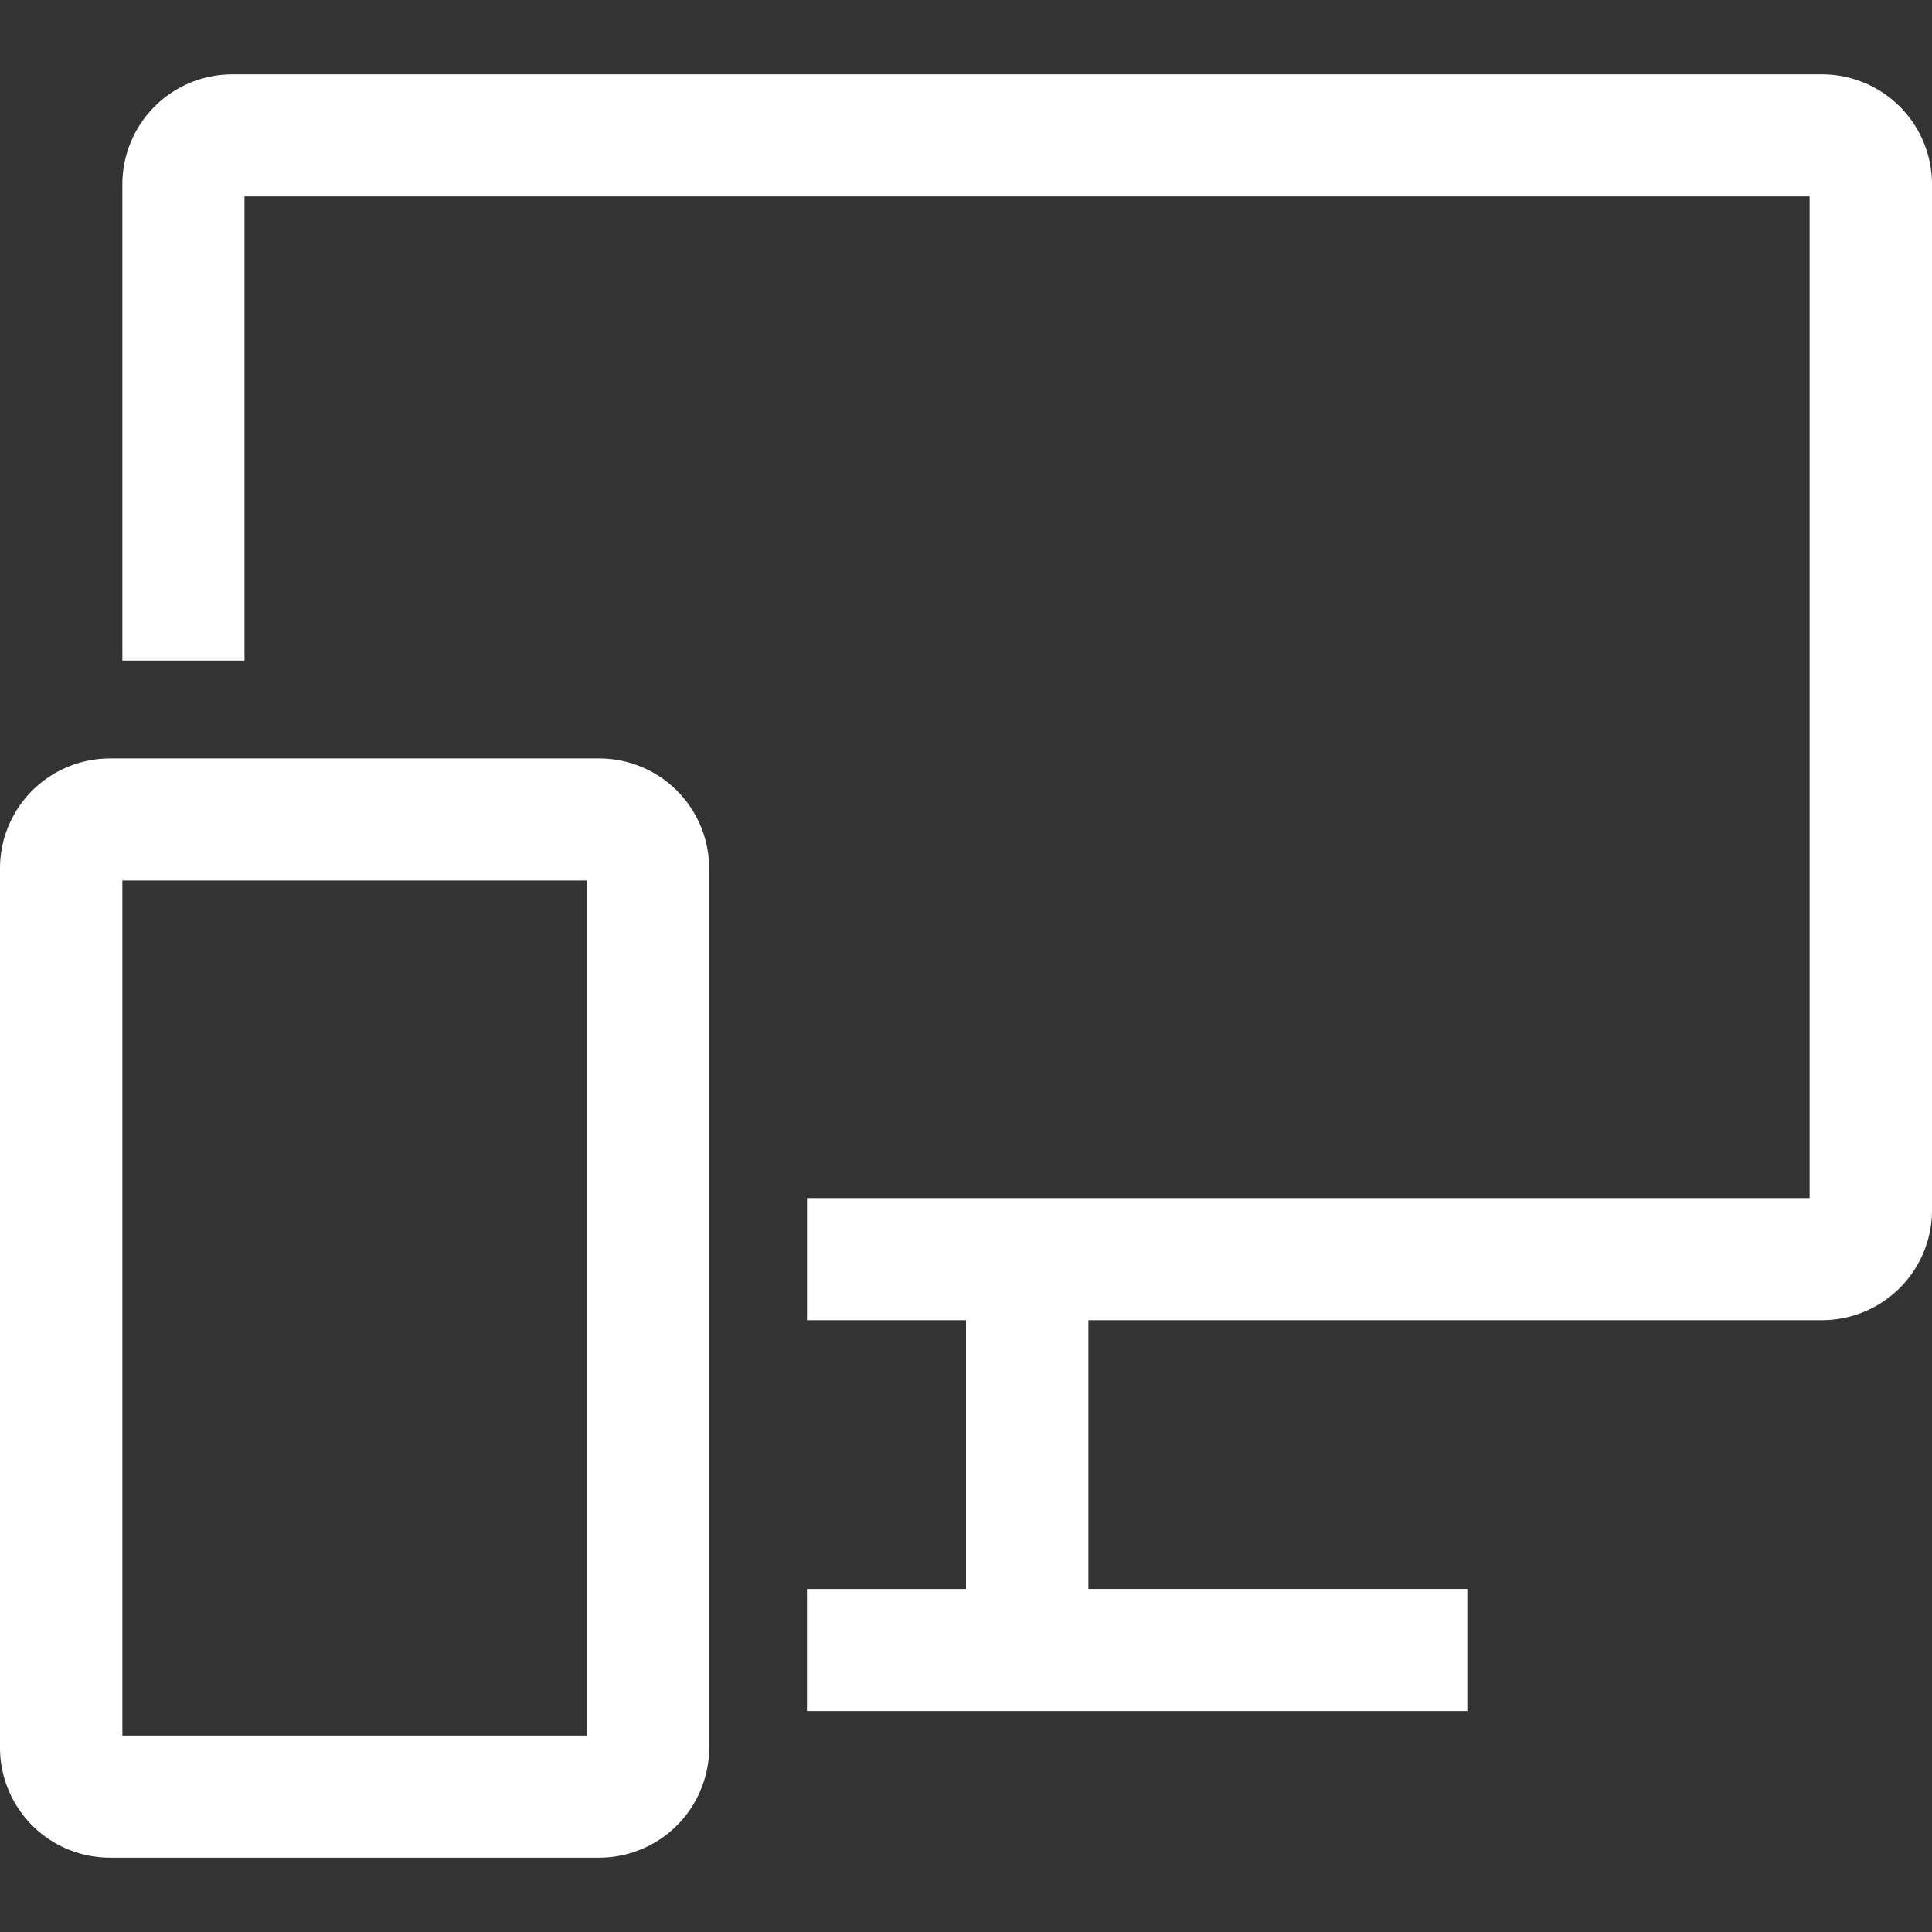
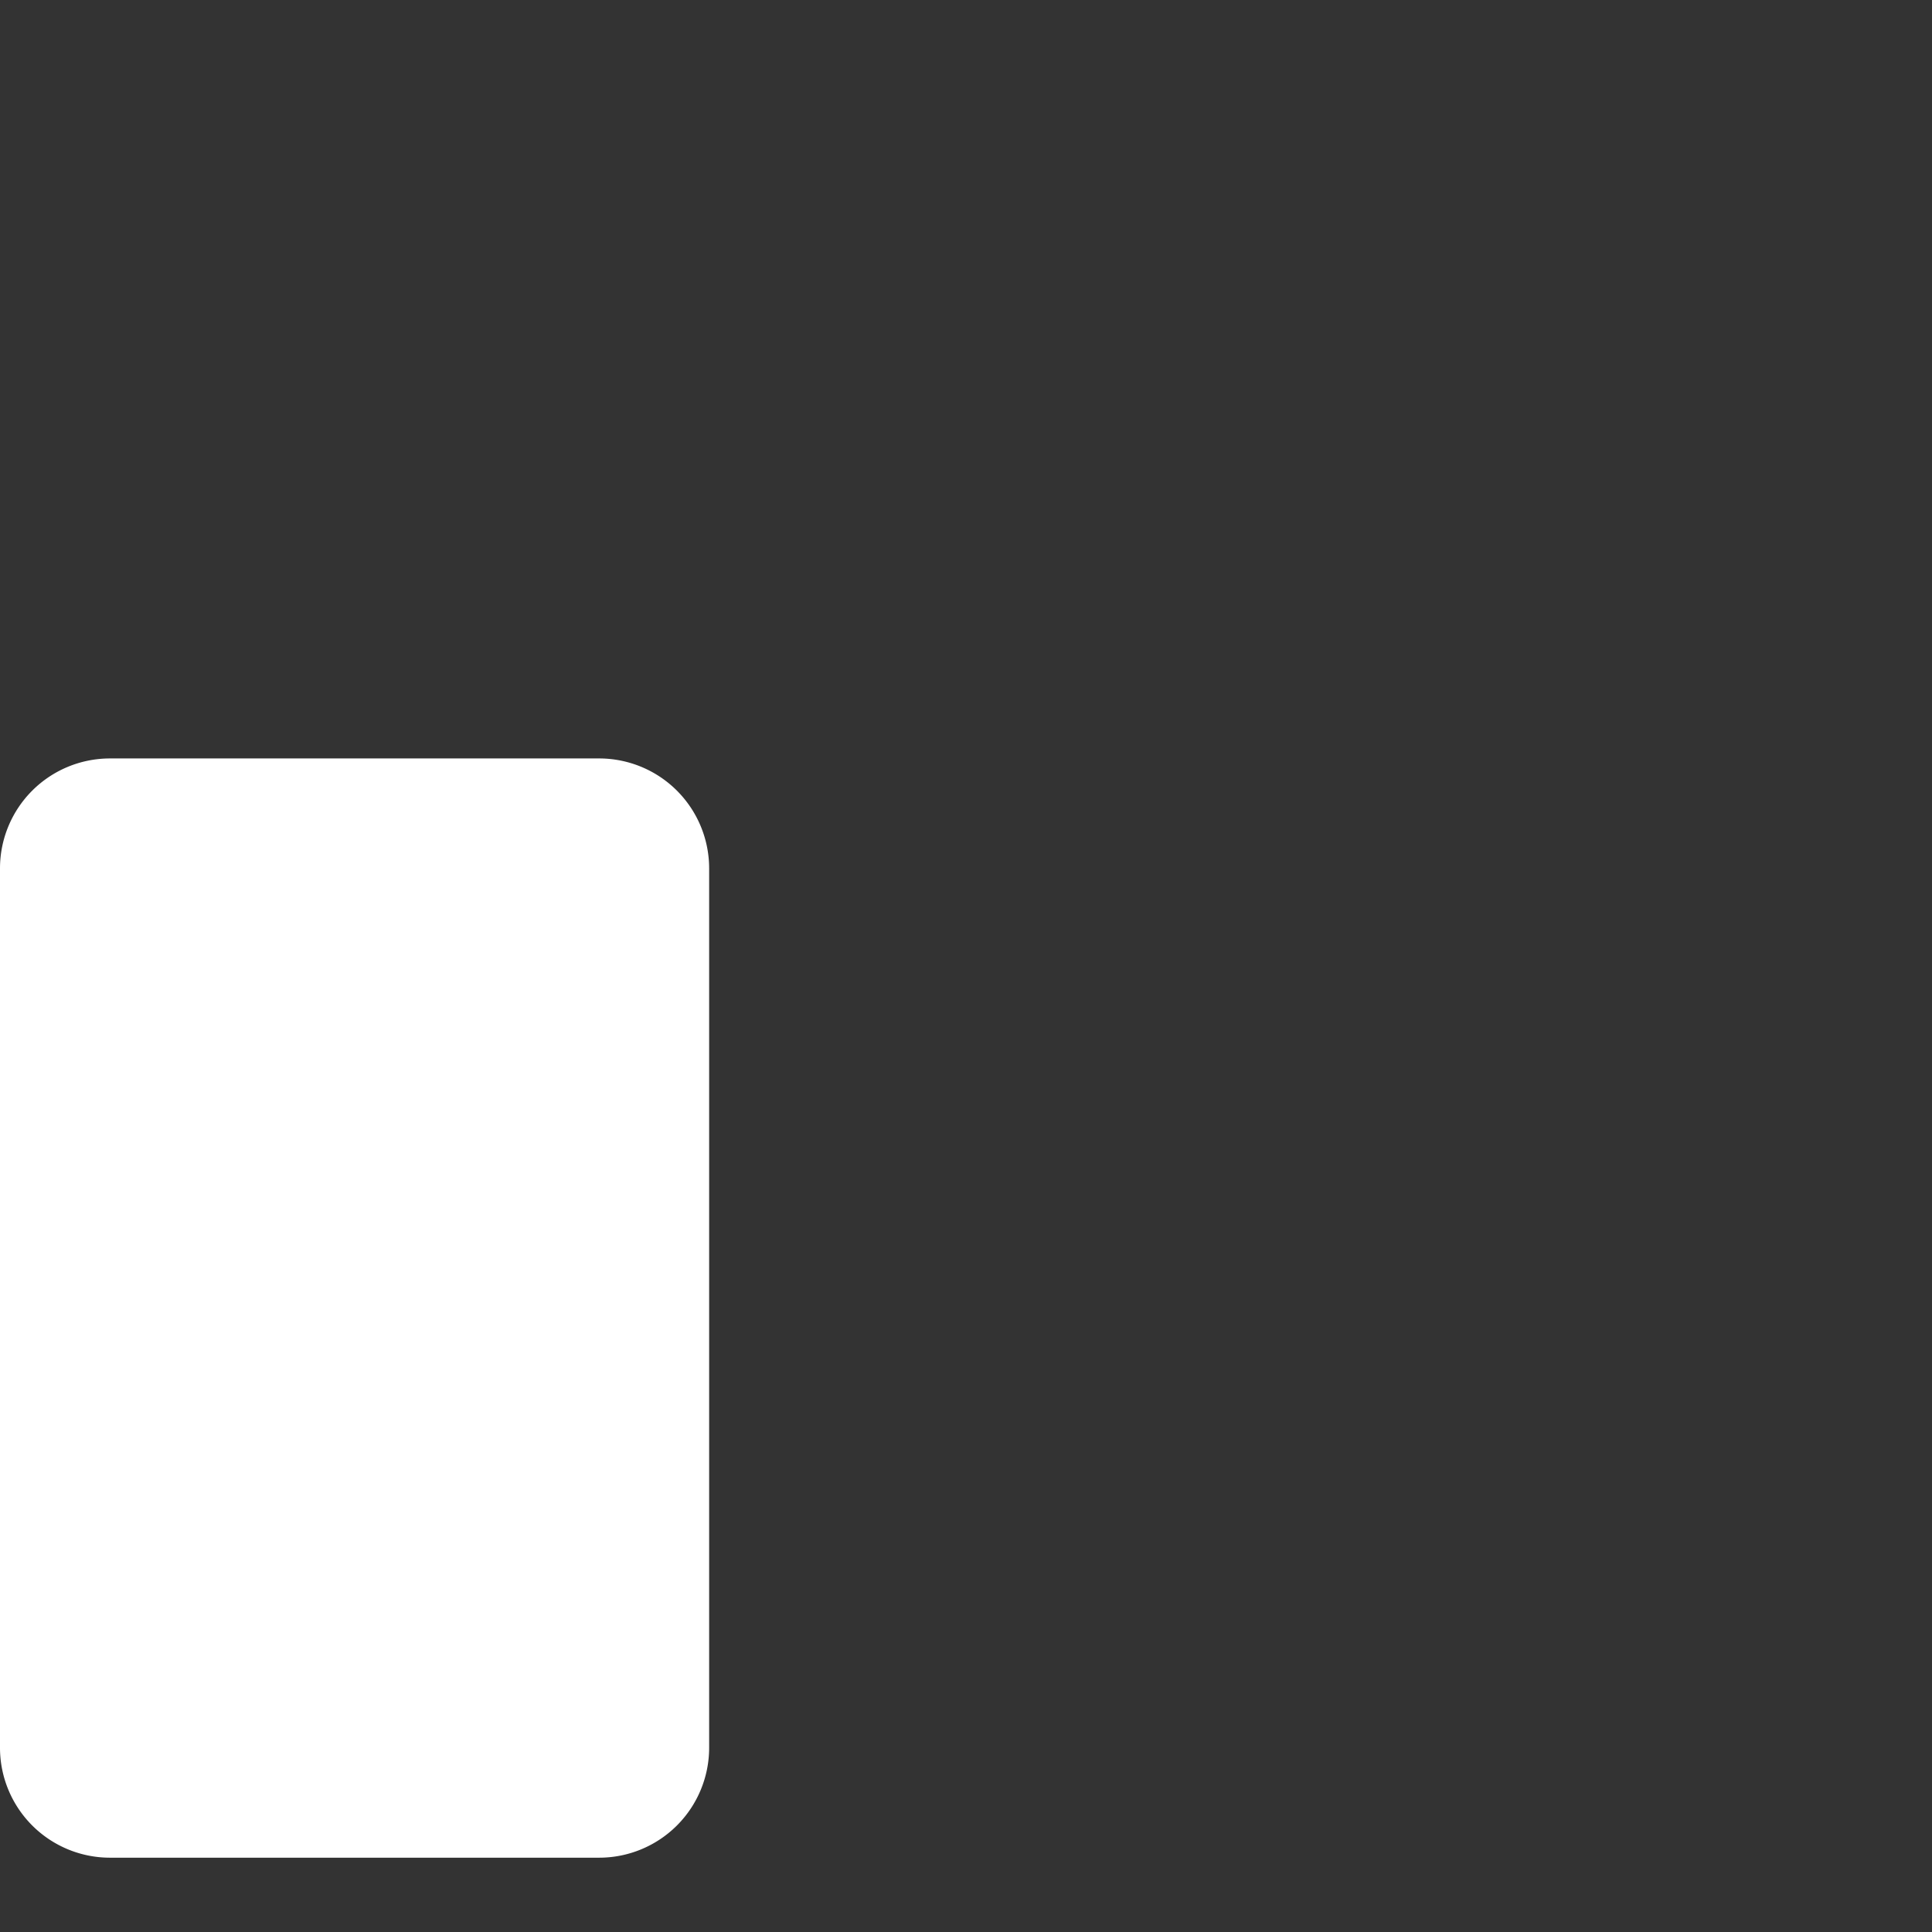
<svg xmlns="http://www.w3.org/2000/svg" width="56" height="56" fill="none">
  <rect width="100%" height="100%" fill="#333333" stroke="none" />
-   <path d="M17.367 21.984H3.187A3.187 3.187 0 000 25.164v25.494a3.188 3.188 0 003.188 3.188h14.18a3.188 3.188 0 003.187-3.188V25.164a3.188 3.188 0 00-3.188-3.18zm-.352 28.323H3.547V25.523h13.468v24.784z" fill="#FFF" />
-   <path d="M52.812 2.154H6.734a3.188 3.188 0 00-3.187 3.188v13.806h3.54V5.693h45.366v29.034H23.391v3.54H28v7.79h-4.61v3.539h19.141v-3.54H31.547v-7.79h21.265A3.188 3.188 0 0056 35.08V5.342a3.188 3.188 0 00-3.188-3.188z" fill="#FFF" />
+   <path d="M17.367 21.984H3.187A3.187 3.187 0 000 25.164v25.494a3.188 3.188 0 003.188 3.188h14.18a3.188 3.188 0 003.187-3.188V25.164a3.188 3.188 0 00-3.188-3.18zm-.352 28.323H3.547h13.468v24.784z" fill="#FFF" />
</svg>